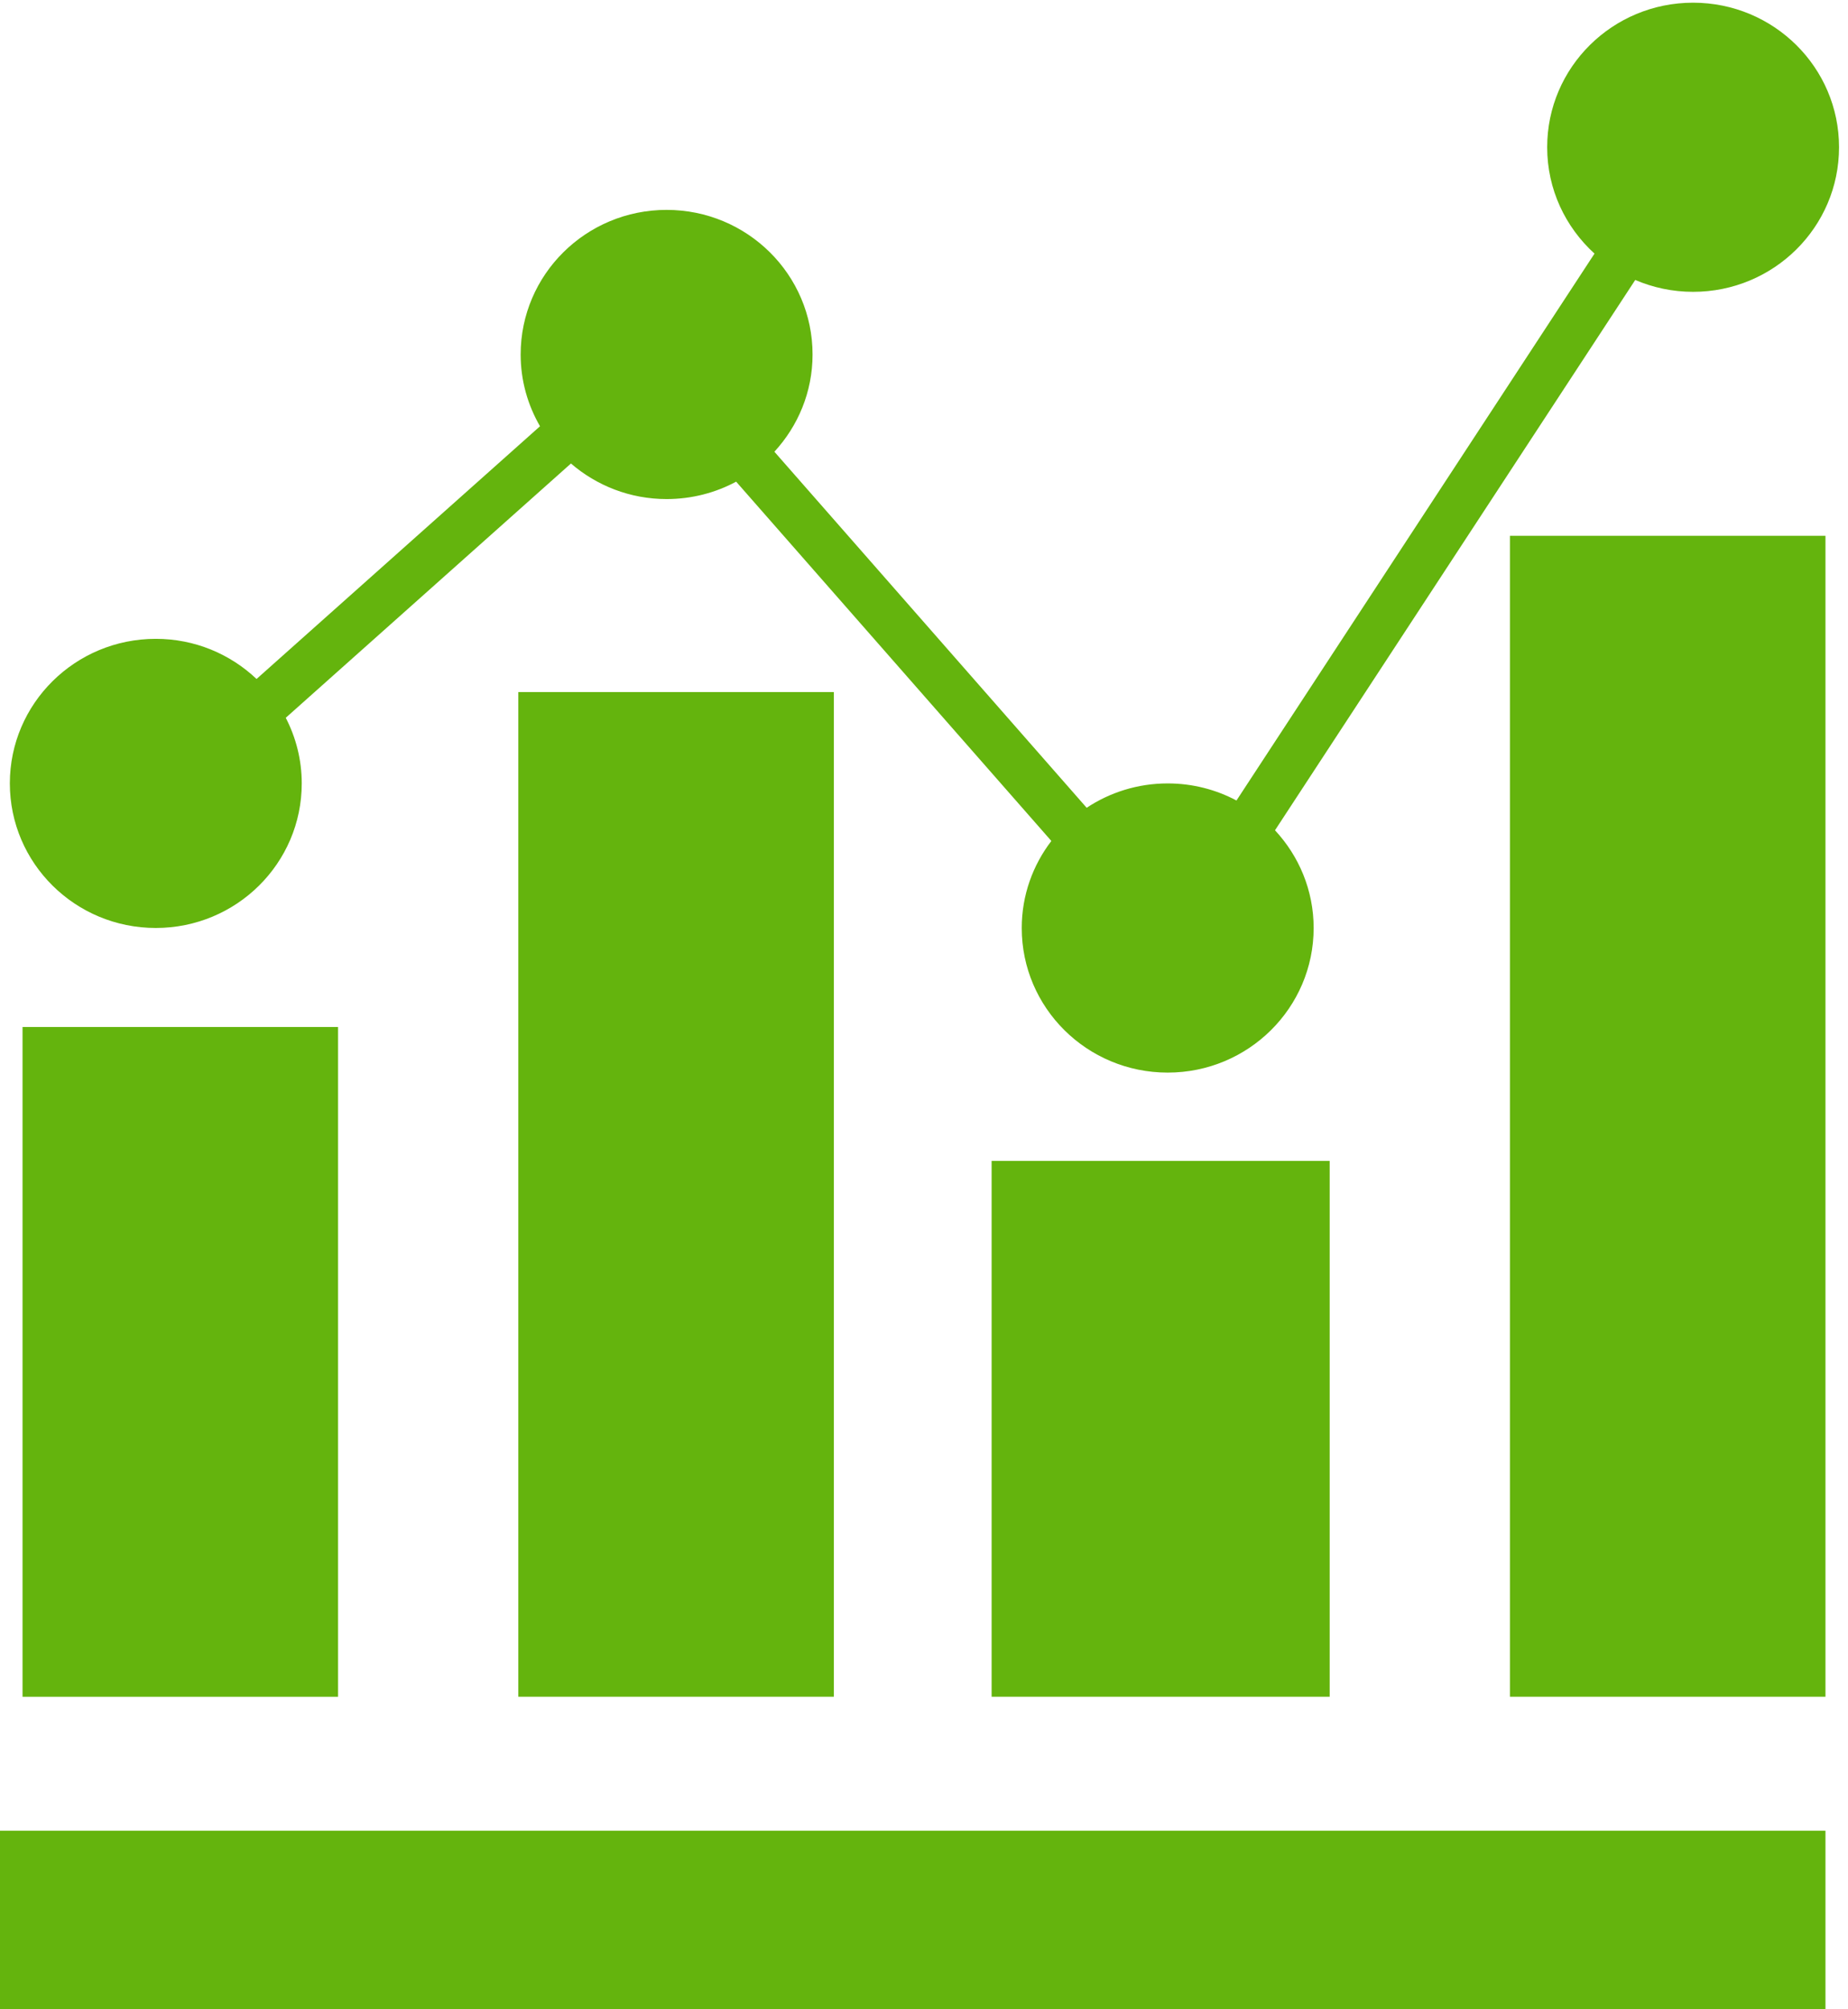
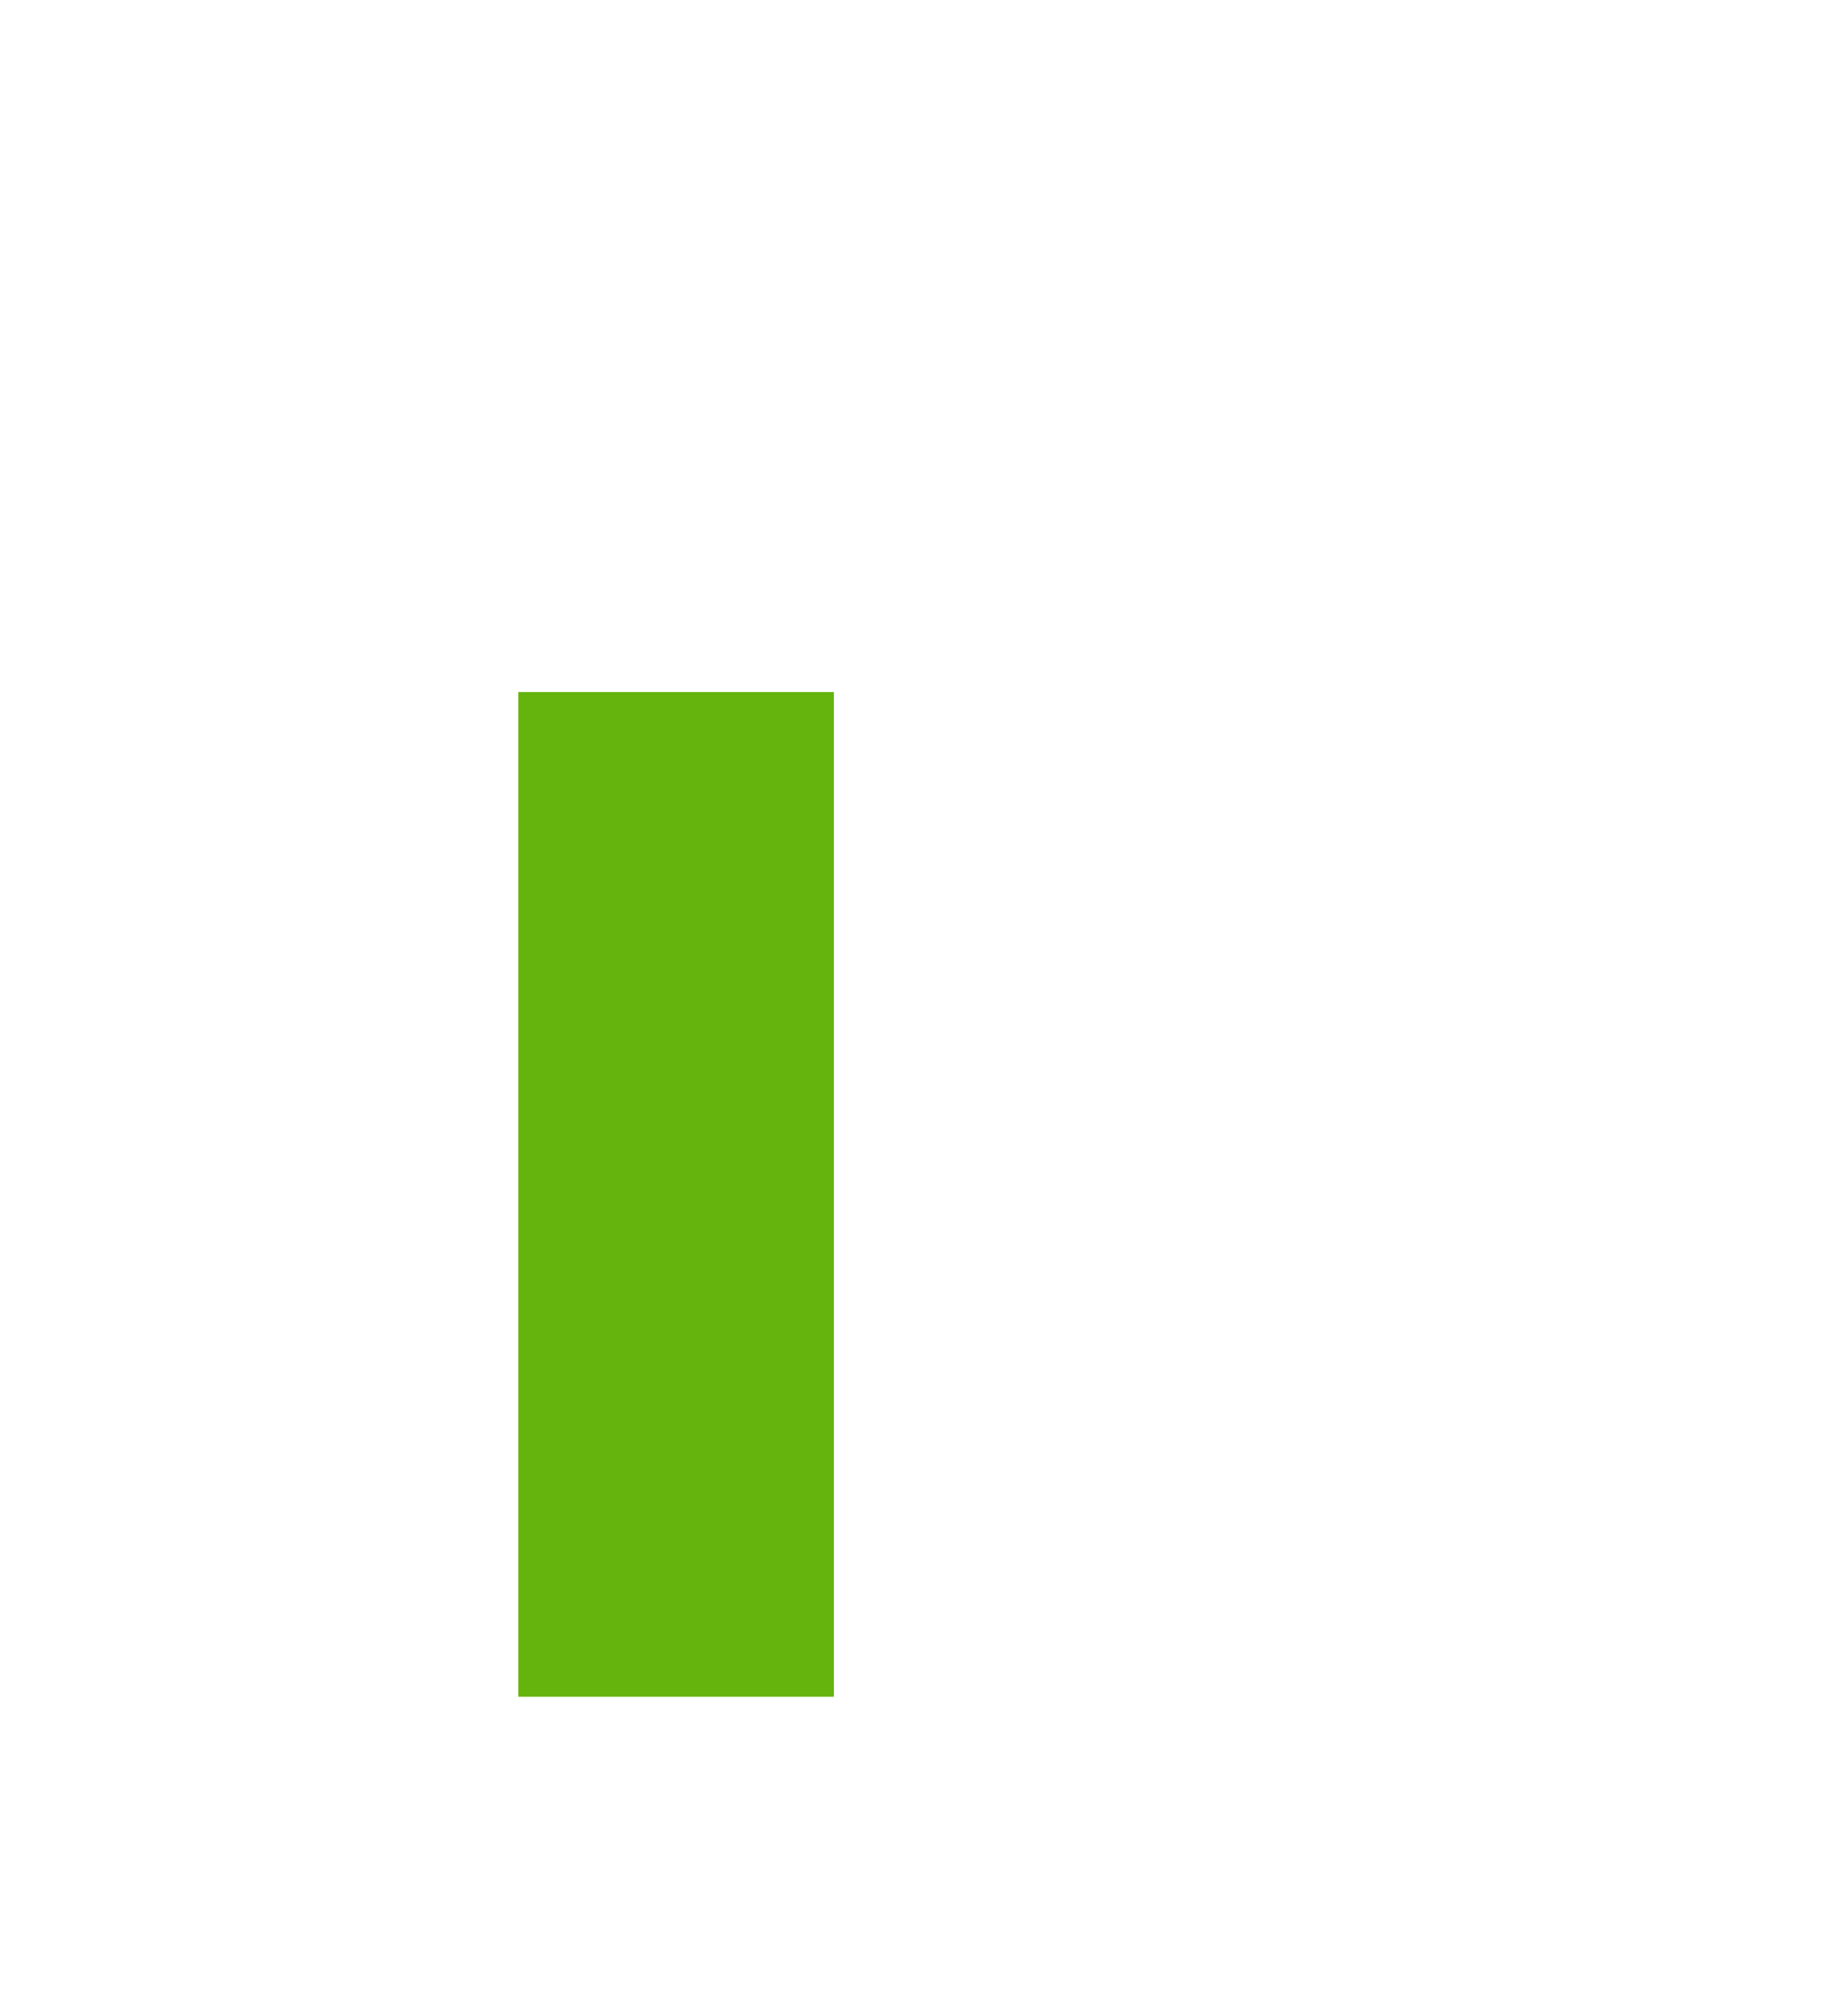
<svg xmlns="http://www.w3.org/2000/svg" width="46px" height="50px" viewBox="0 0 46 50" version="1.1">
  <title>noun_208463_cc</title>
  <desc>Created with Sketch.</desc>
  <defs />
  <g id="HOME---BE-TECH" stroke="none" stroke-width="1" fill="none" fill-rule="evenodd">
    <g id="BE-TECH---DESKTOP" transform="translate(-222, -2597)" fill="#64B40D">
      <g id="WHAT-IS-IT" transform="translate(0, 2169)">
        <g id="1" transform="translate(96, 388)">
          <g id="noun_208463_cc" transform="translate(126, 40)">
-             <rect id="Rectangle-path" x="0" y="45.556" width="45.439" height="4.444" />
-             <rect id="Rectangle-path" x="0.561" y="25.556" width="7.854" height="16.667" />
            <rect id="Rectangle-path" x="12.902" y="17.222" width="7.854" height="25" />
-             <rect id="Rectangle-path" x="24.683" y="28.889" width="8.415" height="13.333" />
-             <rect id="Rectangle-path" x="37.585" y="13.333" width="7.854" height="28.889" />
-             <path d="M42.144,0.067 C40.138,0.067 38.512,1.677 38.512,3.664 C38.512,4.713 38.967,5.653 39.69,6.311 L30.778,19.92 C30.268,19.649 29.685,19.495 29.066,19.495 C28.319,19.495 27.626,19.719 27.049,20.101 L19.276,11.241 C19.864,10.602 20.226,9.754 20.226,8.821 C20.226,6.834 18.6,5.223 16.593,5.223 C14.586,5.223 12.96,6.834 12.96,8.821 C12.96,9.472 13.137,10.081 13.442,10.607 L6.386,16.896 C5.734,16.278 4.852,15.897 3.878,15.897 C1.871,15.897 0.245,17.507 0.245,19.494 C0.245,21.482 1.871,23.092 3.878,23.092 C5.885,23.092 7.511,21.482 7.511,19.494 C7.511,18.906 7.366,18.352 7.113,17.862 L14.212,11.534 C14.85,12.084 15.682,12.419 16.593,12.419 C17.22,12.419 17.81,12.262 18.324,11.986 L26.17,20.927 C25.709,21.53 25.433,22.278 25.433,23.093 C25.433,25.08 27.059,26.691 29.066,26.691 C31.072,26.691 32.699,25.08 32.699,23.093 C32.699,22.153 32.332,21.301 31.737,20.661 L40.704,6.967 C41.146,7.156 41.632,7.262 42.144,7.262 C44.151,7.262 45.777,5.652 45.777,3.664 C45.777,1.677 44.15,0.067 42.144,0.067 L42.144,0.067 Z" id="Shape" />
          </g>
        </g>
      </g>
    </g>
  </g>
</svg>